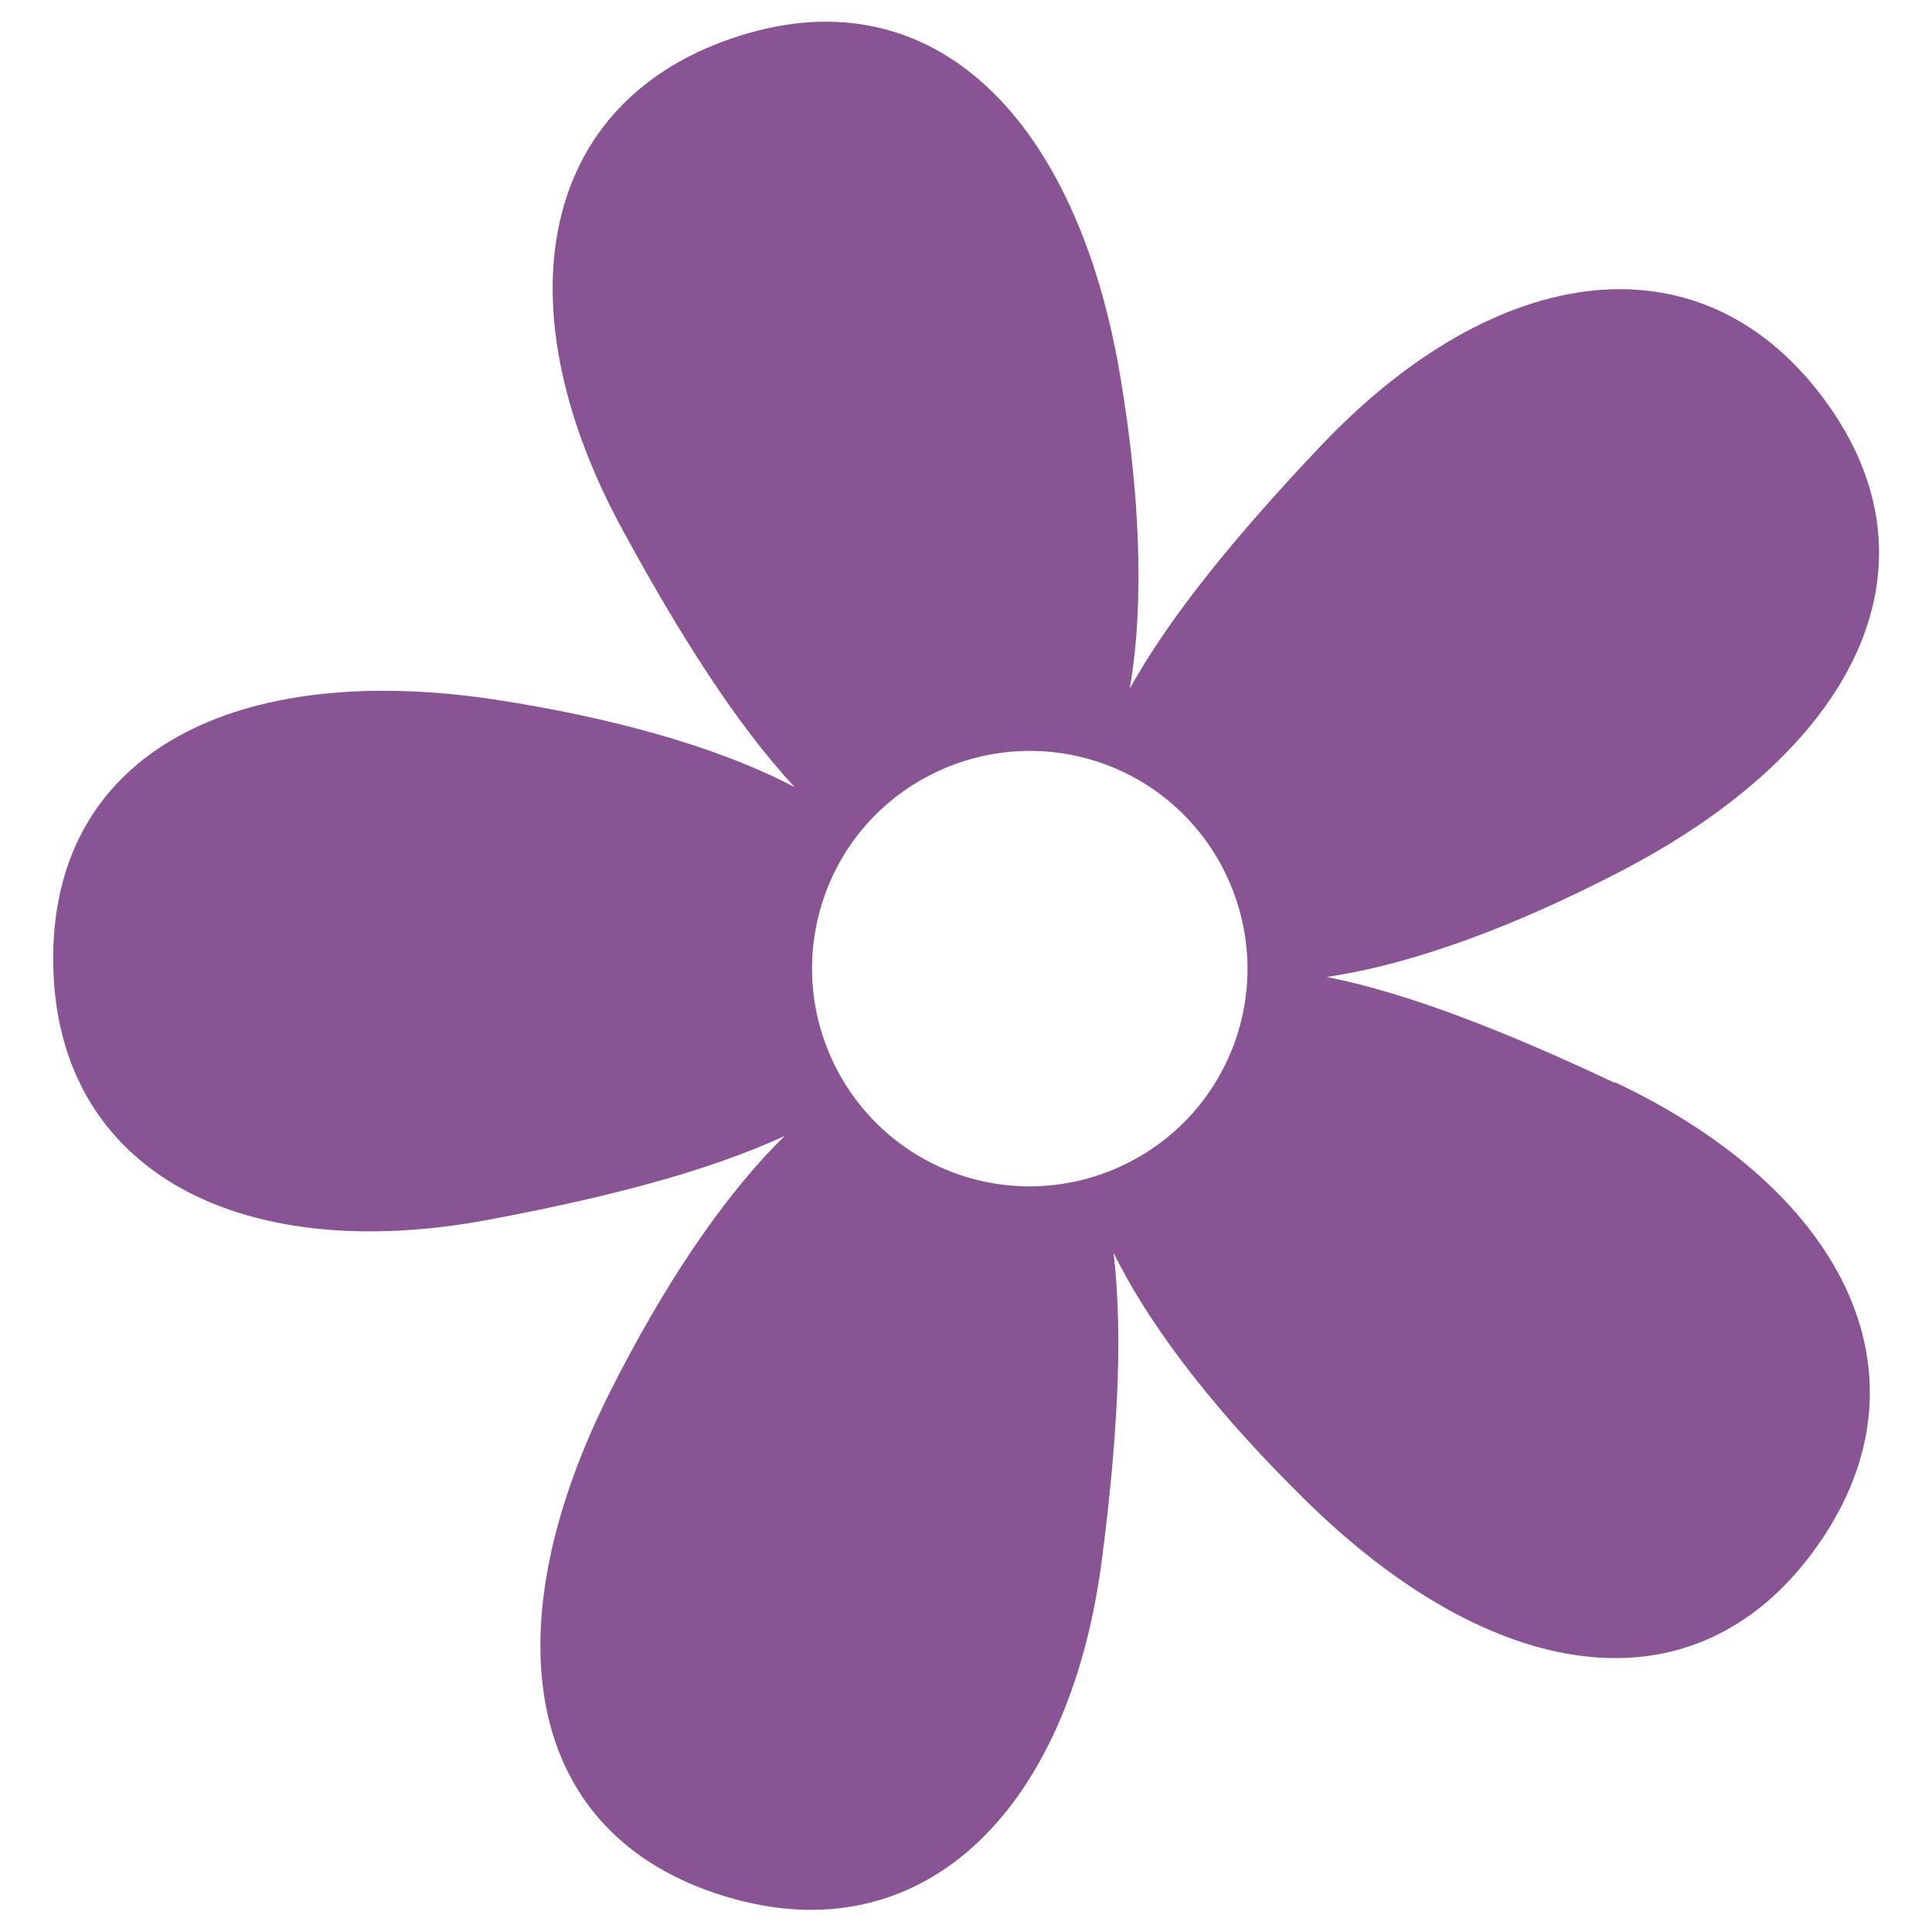
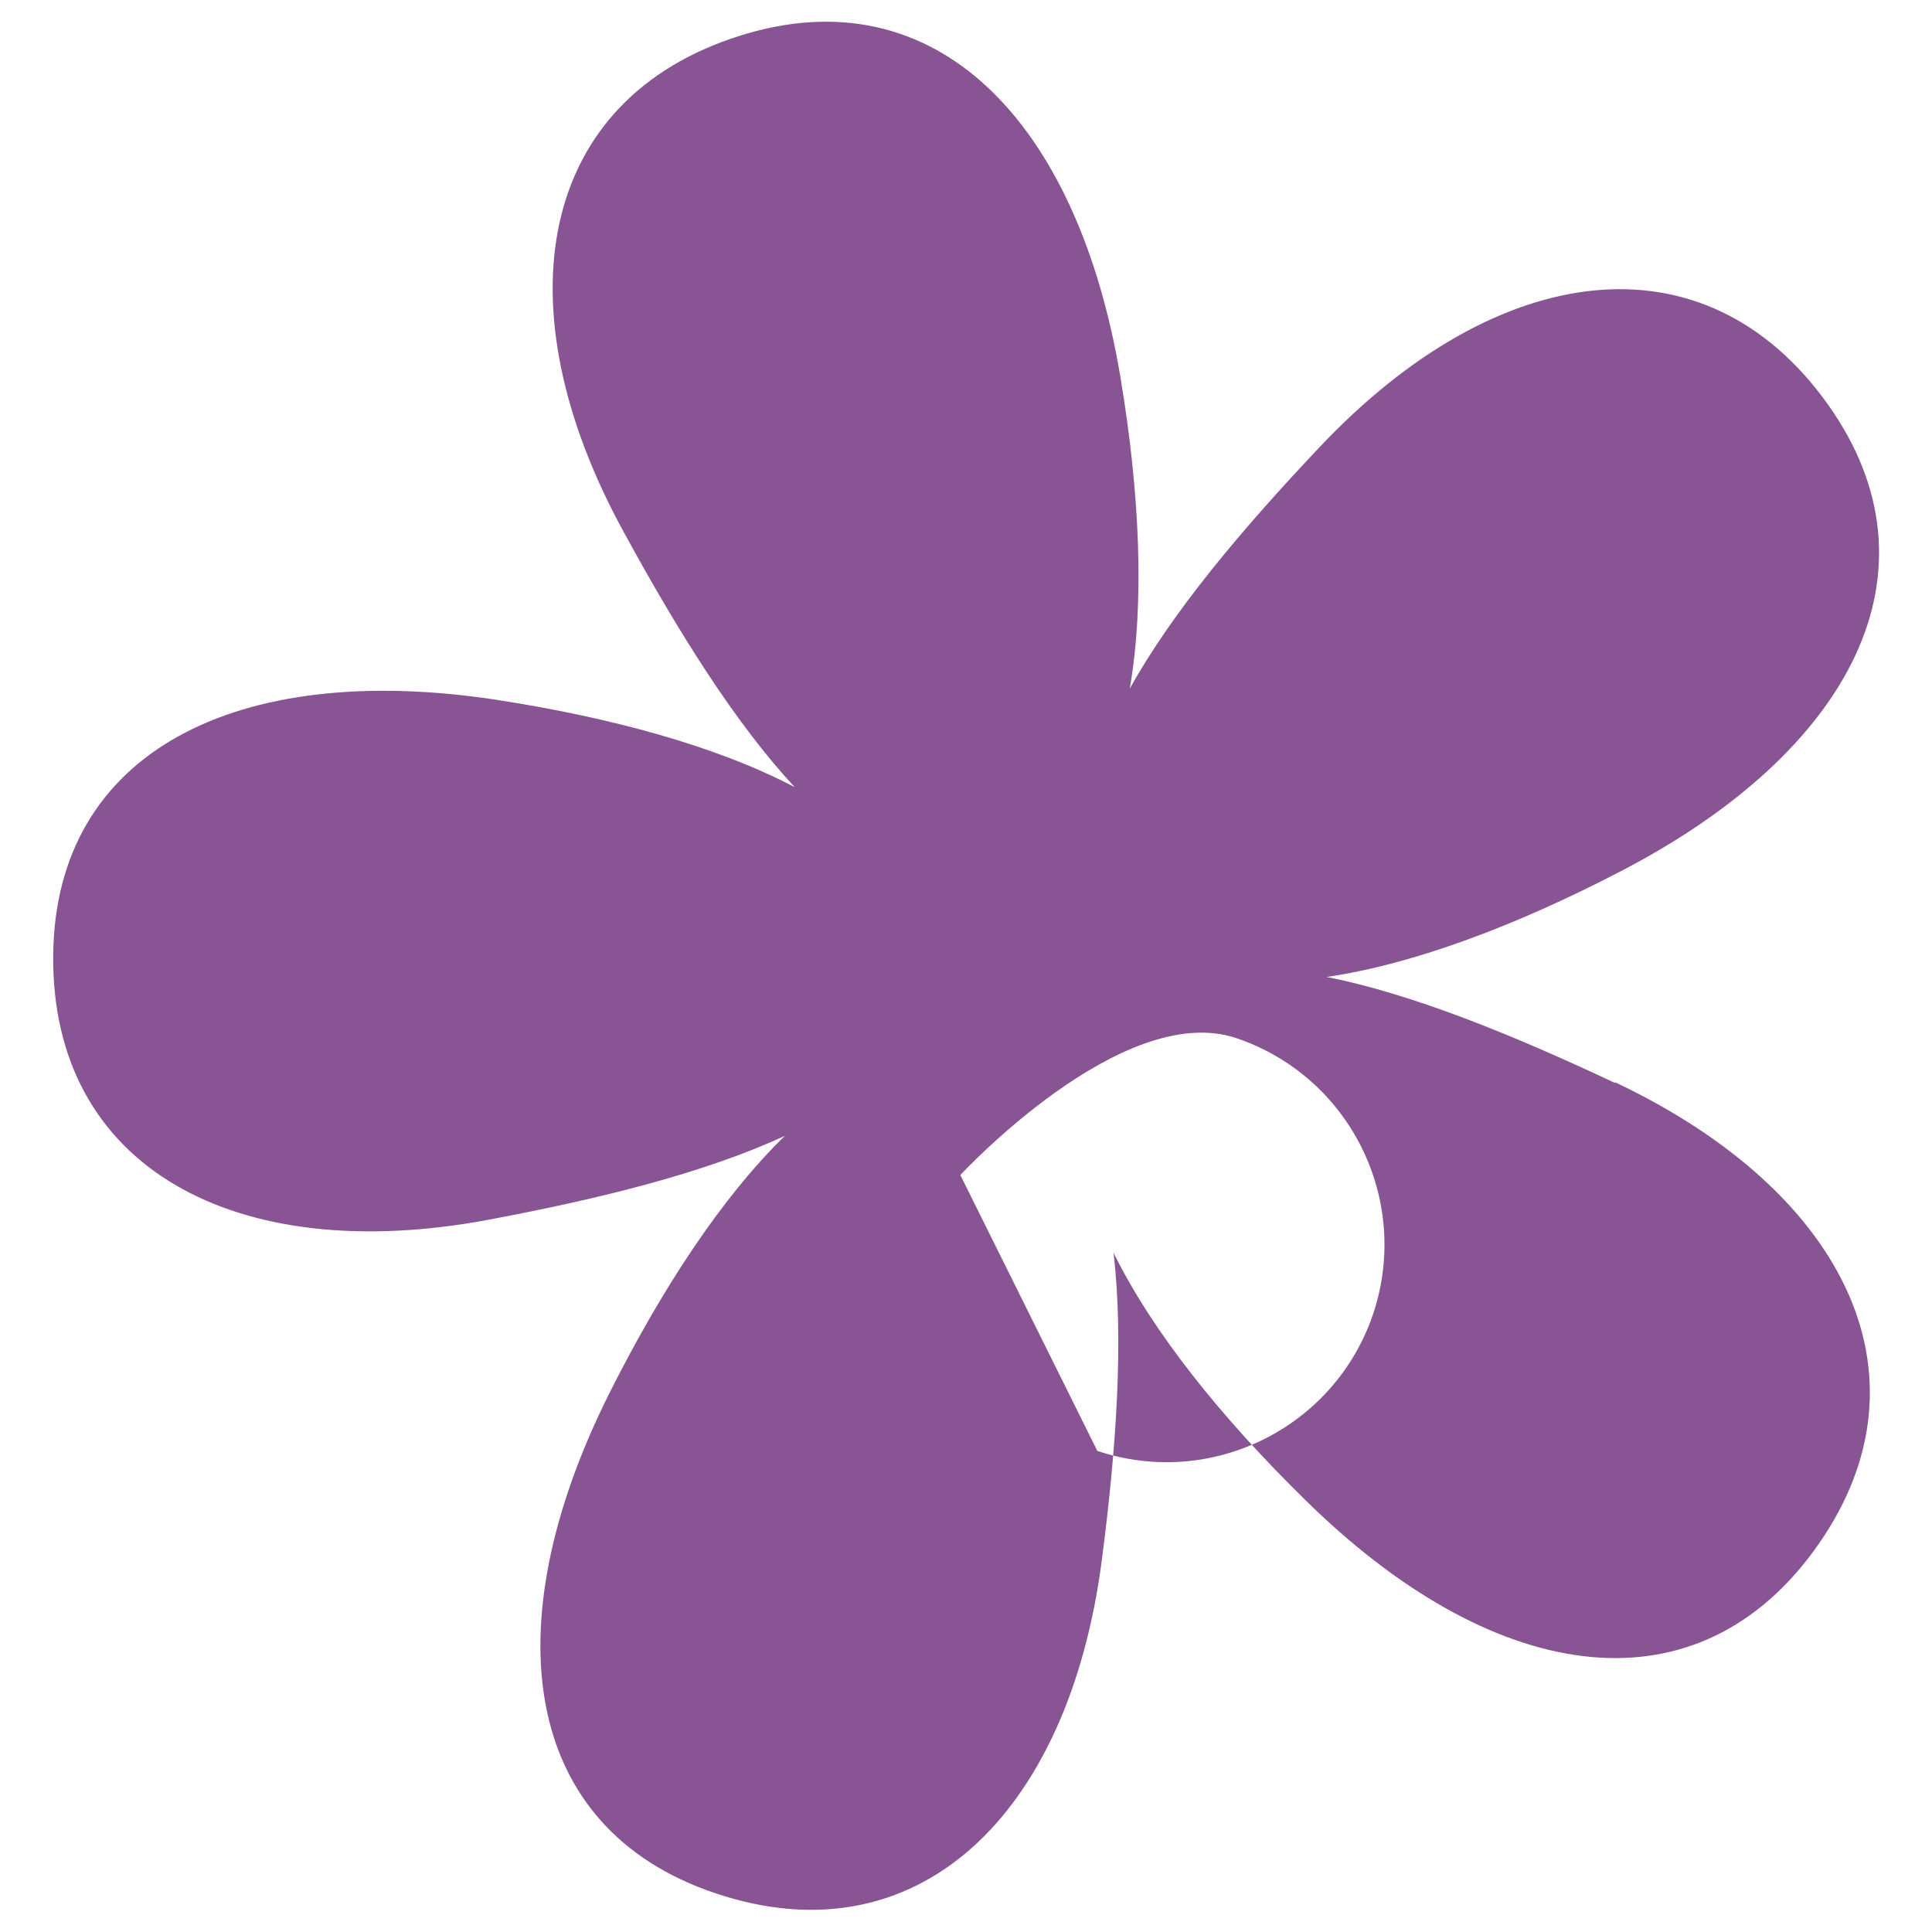
<svg xmlns="http://www.w3.org/2000/svg" id="Flower" version="1.1" viewBox="0 0 512 512">
  <defs>
    <style>
      .st0 {
        fill: #885493;
      }
    </style>
  </defs>
-   <path class="st0" d="M428,287c-27.4-12.9-53.8-23.6-76.4-28.1,23.2-3.4,50.4-13.7,77.9-28,61.3-31.8,86.2-79.6,55-123.6-32.7-46-87.8-38.6-134.8,11.2-20.8,22-39.1,43.8-50.3,64,4-23.2,2.6-52.2-2.5-82.7C285.5,31.8,247.8-6.7,196.3,9.4c-53.8,16.8-63.9,71.6-31,131.6,14.5,26.6,29.6,50.7,45.3,67.6-20.8-10.9-48.8-18.5-79.4-23.2-68.3-10.3-116.5,13.7-117.1,67.6-.6,56.4,48.3,82.9,115.6,70.2,29.8-5.6,57.4-12.5,78.3-22.2-16.8,16.4-32.7,40.7-46.6,68.4-30.9,61.8-23,115.1,28.1,132.3,53.4,18,93.7-20.4,102.5-88.3,3.9-30,5.8-58.4,3.1-81.4,10.4,21.1,28.6,43.7,50.7,65.4,49.2,48.5,102.3,57.4,134.5,14.1,33.6-45.3,9.6-95.4-52.3-124.7ZM254.5,311.4c-30.2-10.2-46.4-42.9-36.3-73.1s42.9-46.4,73.1-36.3c30.2,10.2,46.4,42.9,36.3,73.1-10.2,30.2-42.9,46.4-73.1,36.3Z" />
+   <path class="st0" d="M428,287c-27.4-12.9-53.8-23.6-76.4-28.1,23.2-3.4,50.4-13.7,77.9-28,61.3-31.8,86.2-79.6,55-123.6-32.7-46-87.8-38.6-134.8,11.2-20.8,22-39.1,43.8-50.3,64,4-23.2,2.6-52.2-2.5-82.7C285.5,31.8,247.8-6.7,196.3,9.4c-53.8,16.8-63.9,71.6-31,131.6,14.5,26.6,29.6,50.7,45.3,67.6-20.8-10.9-48.8-18.5-79.4-23.2-68.3-10.3-116.5,13.7-117.1,67.6-.6,56.4,48.3,82.9,115.6,70.2,29.8-5.6,57.4-12.5,78.3-22.2-16.8,16.4-32.7,40.7-46.6,68.4-30.9,61.8-23,115.1,28.1,132.3,53.4,18,93.7-20.4,102.5-88.3,3.9-30,5.8-58.4,3.1-81.4,10.4,21.1,28.6,43.7,50.7,65.4,49.2,48.5,102.3,57.4,134.5,14.1,33.6-45.3,9.6-95.4-52.3-124.7ZM254.5,311.4s42.9-46.4,73.1-36.3c30.2,10.2,46.4,42.9,36.3,73.1-10.2,30.2-42.9,46.4-73.1,36.3Z" />
</svg>